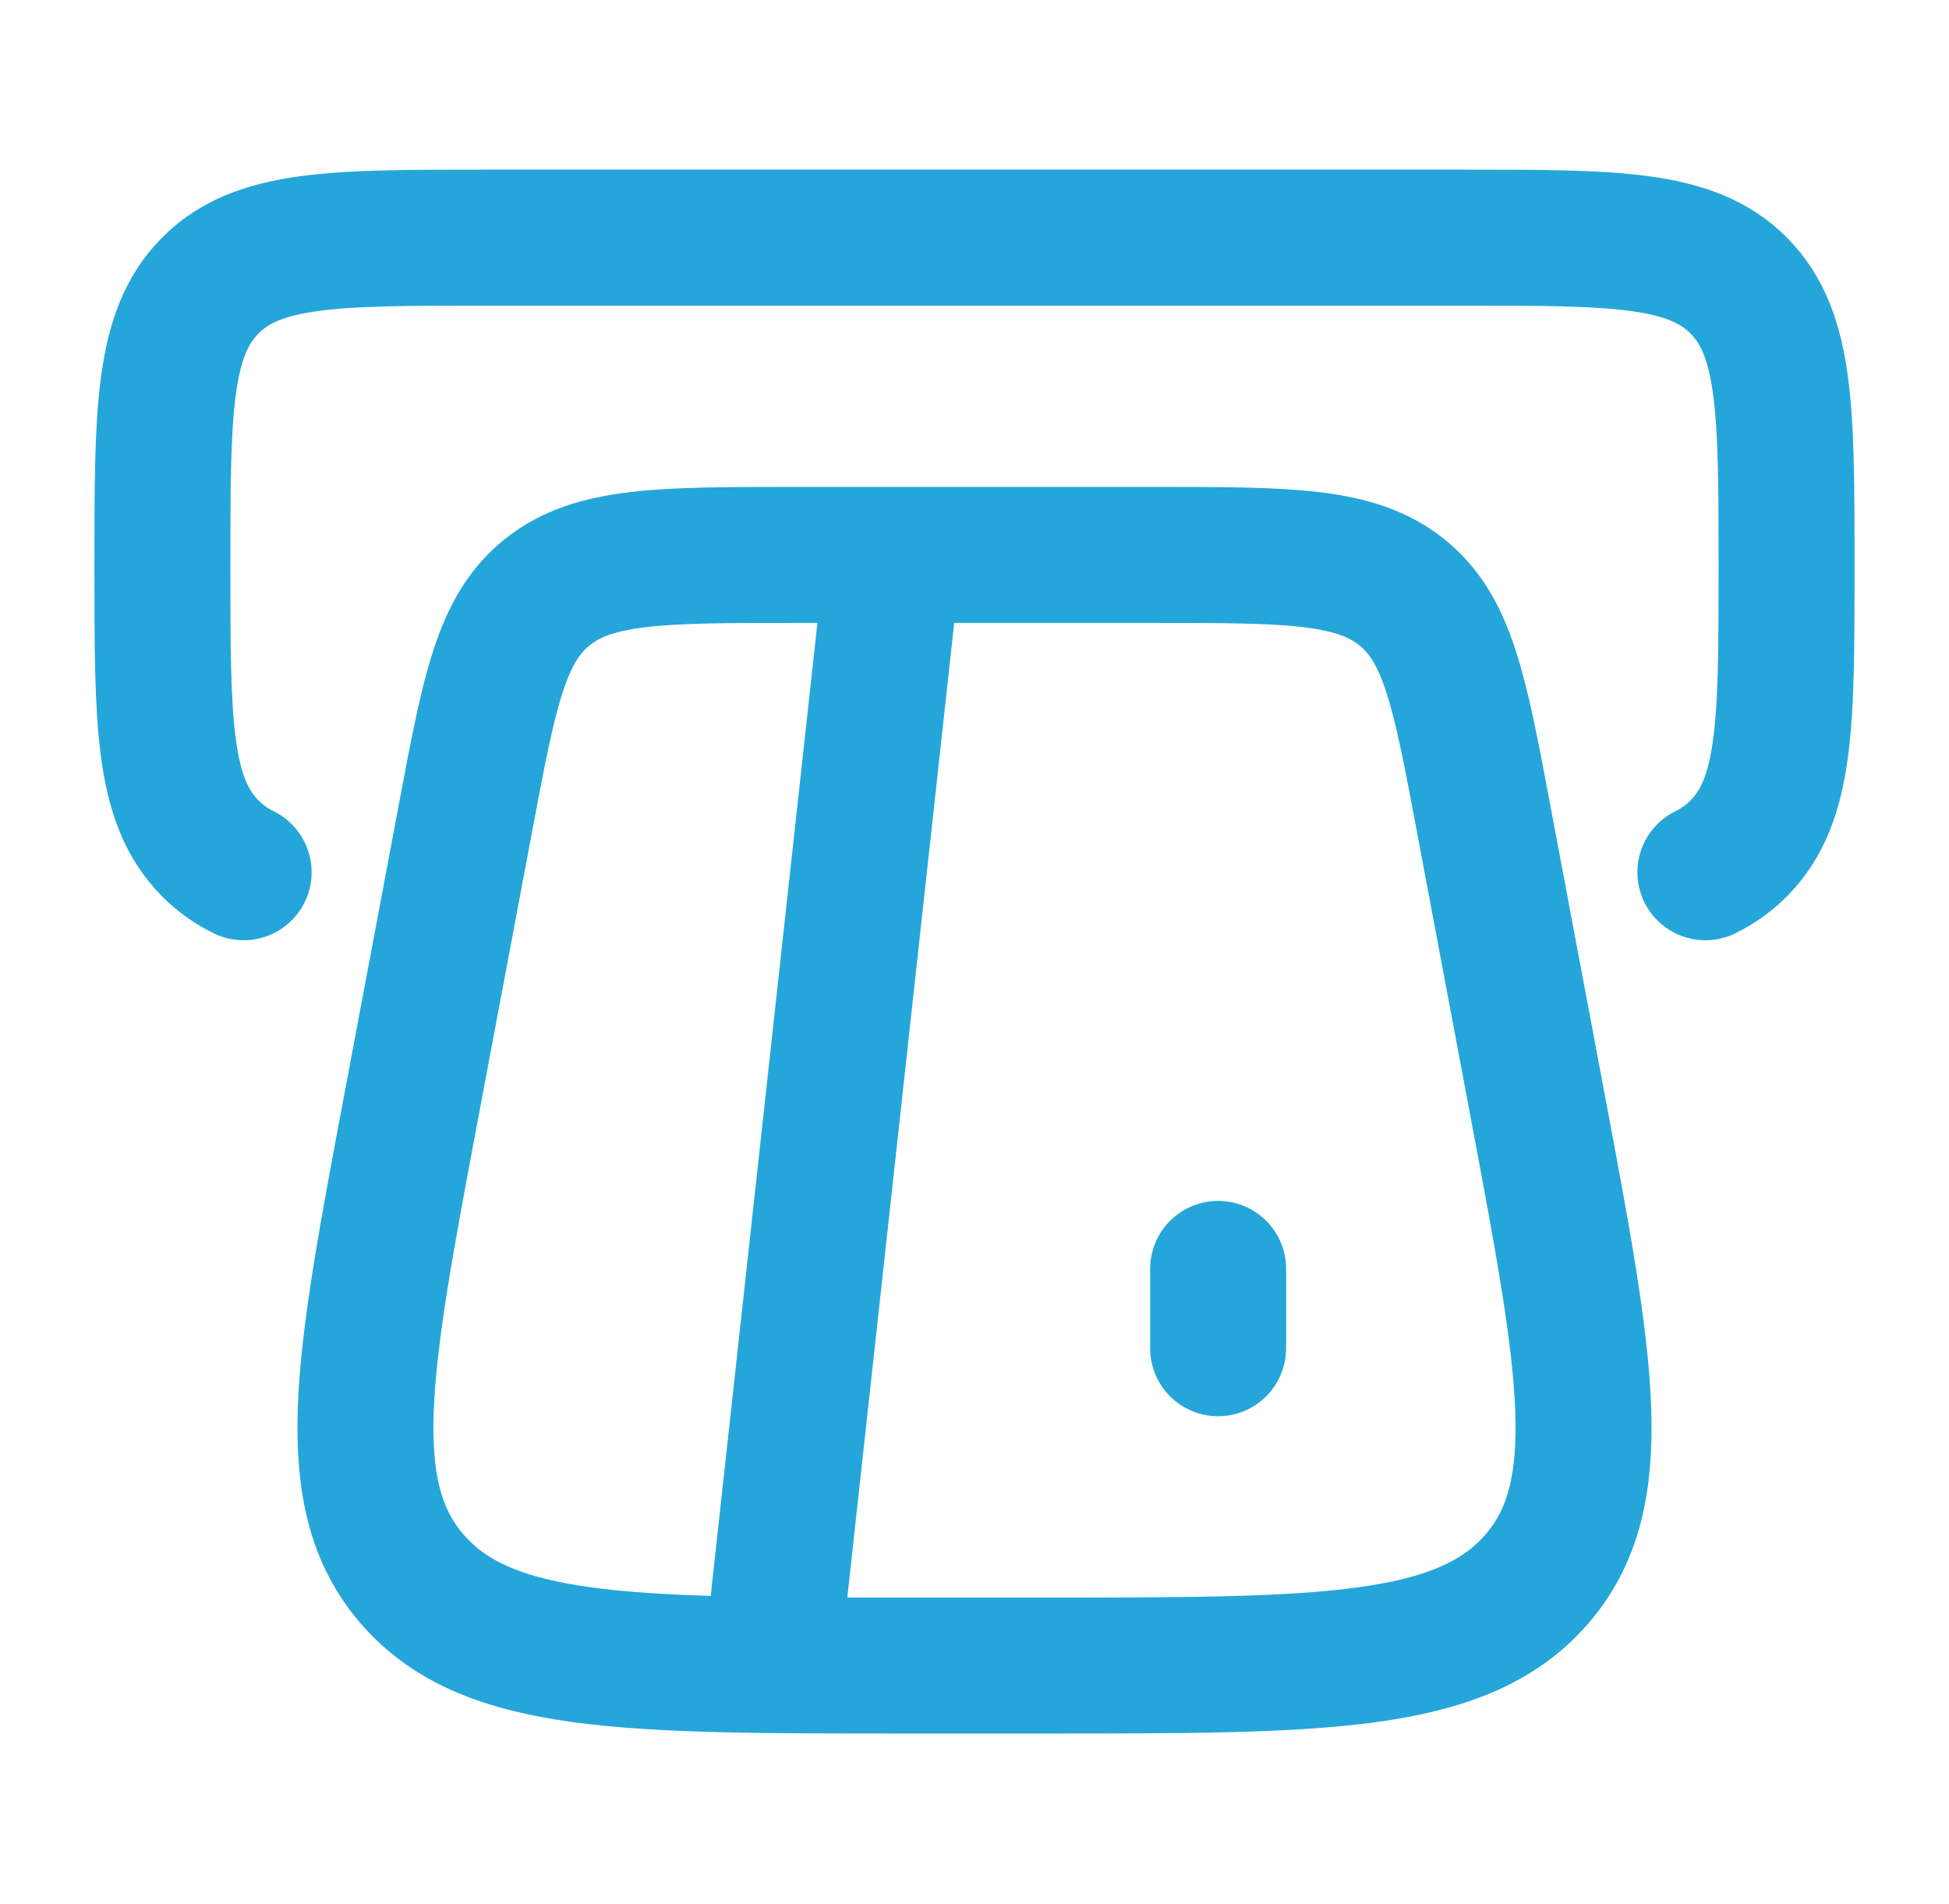
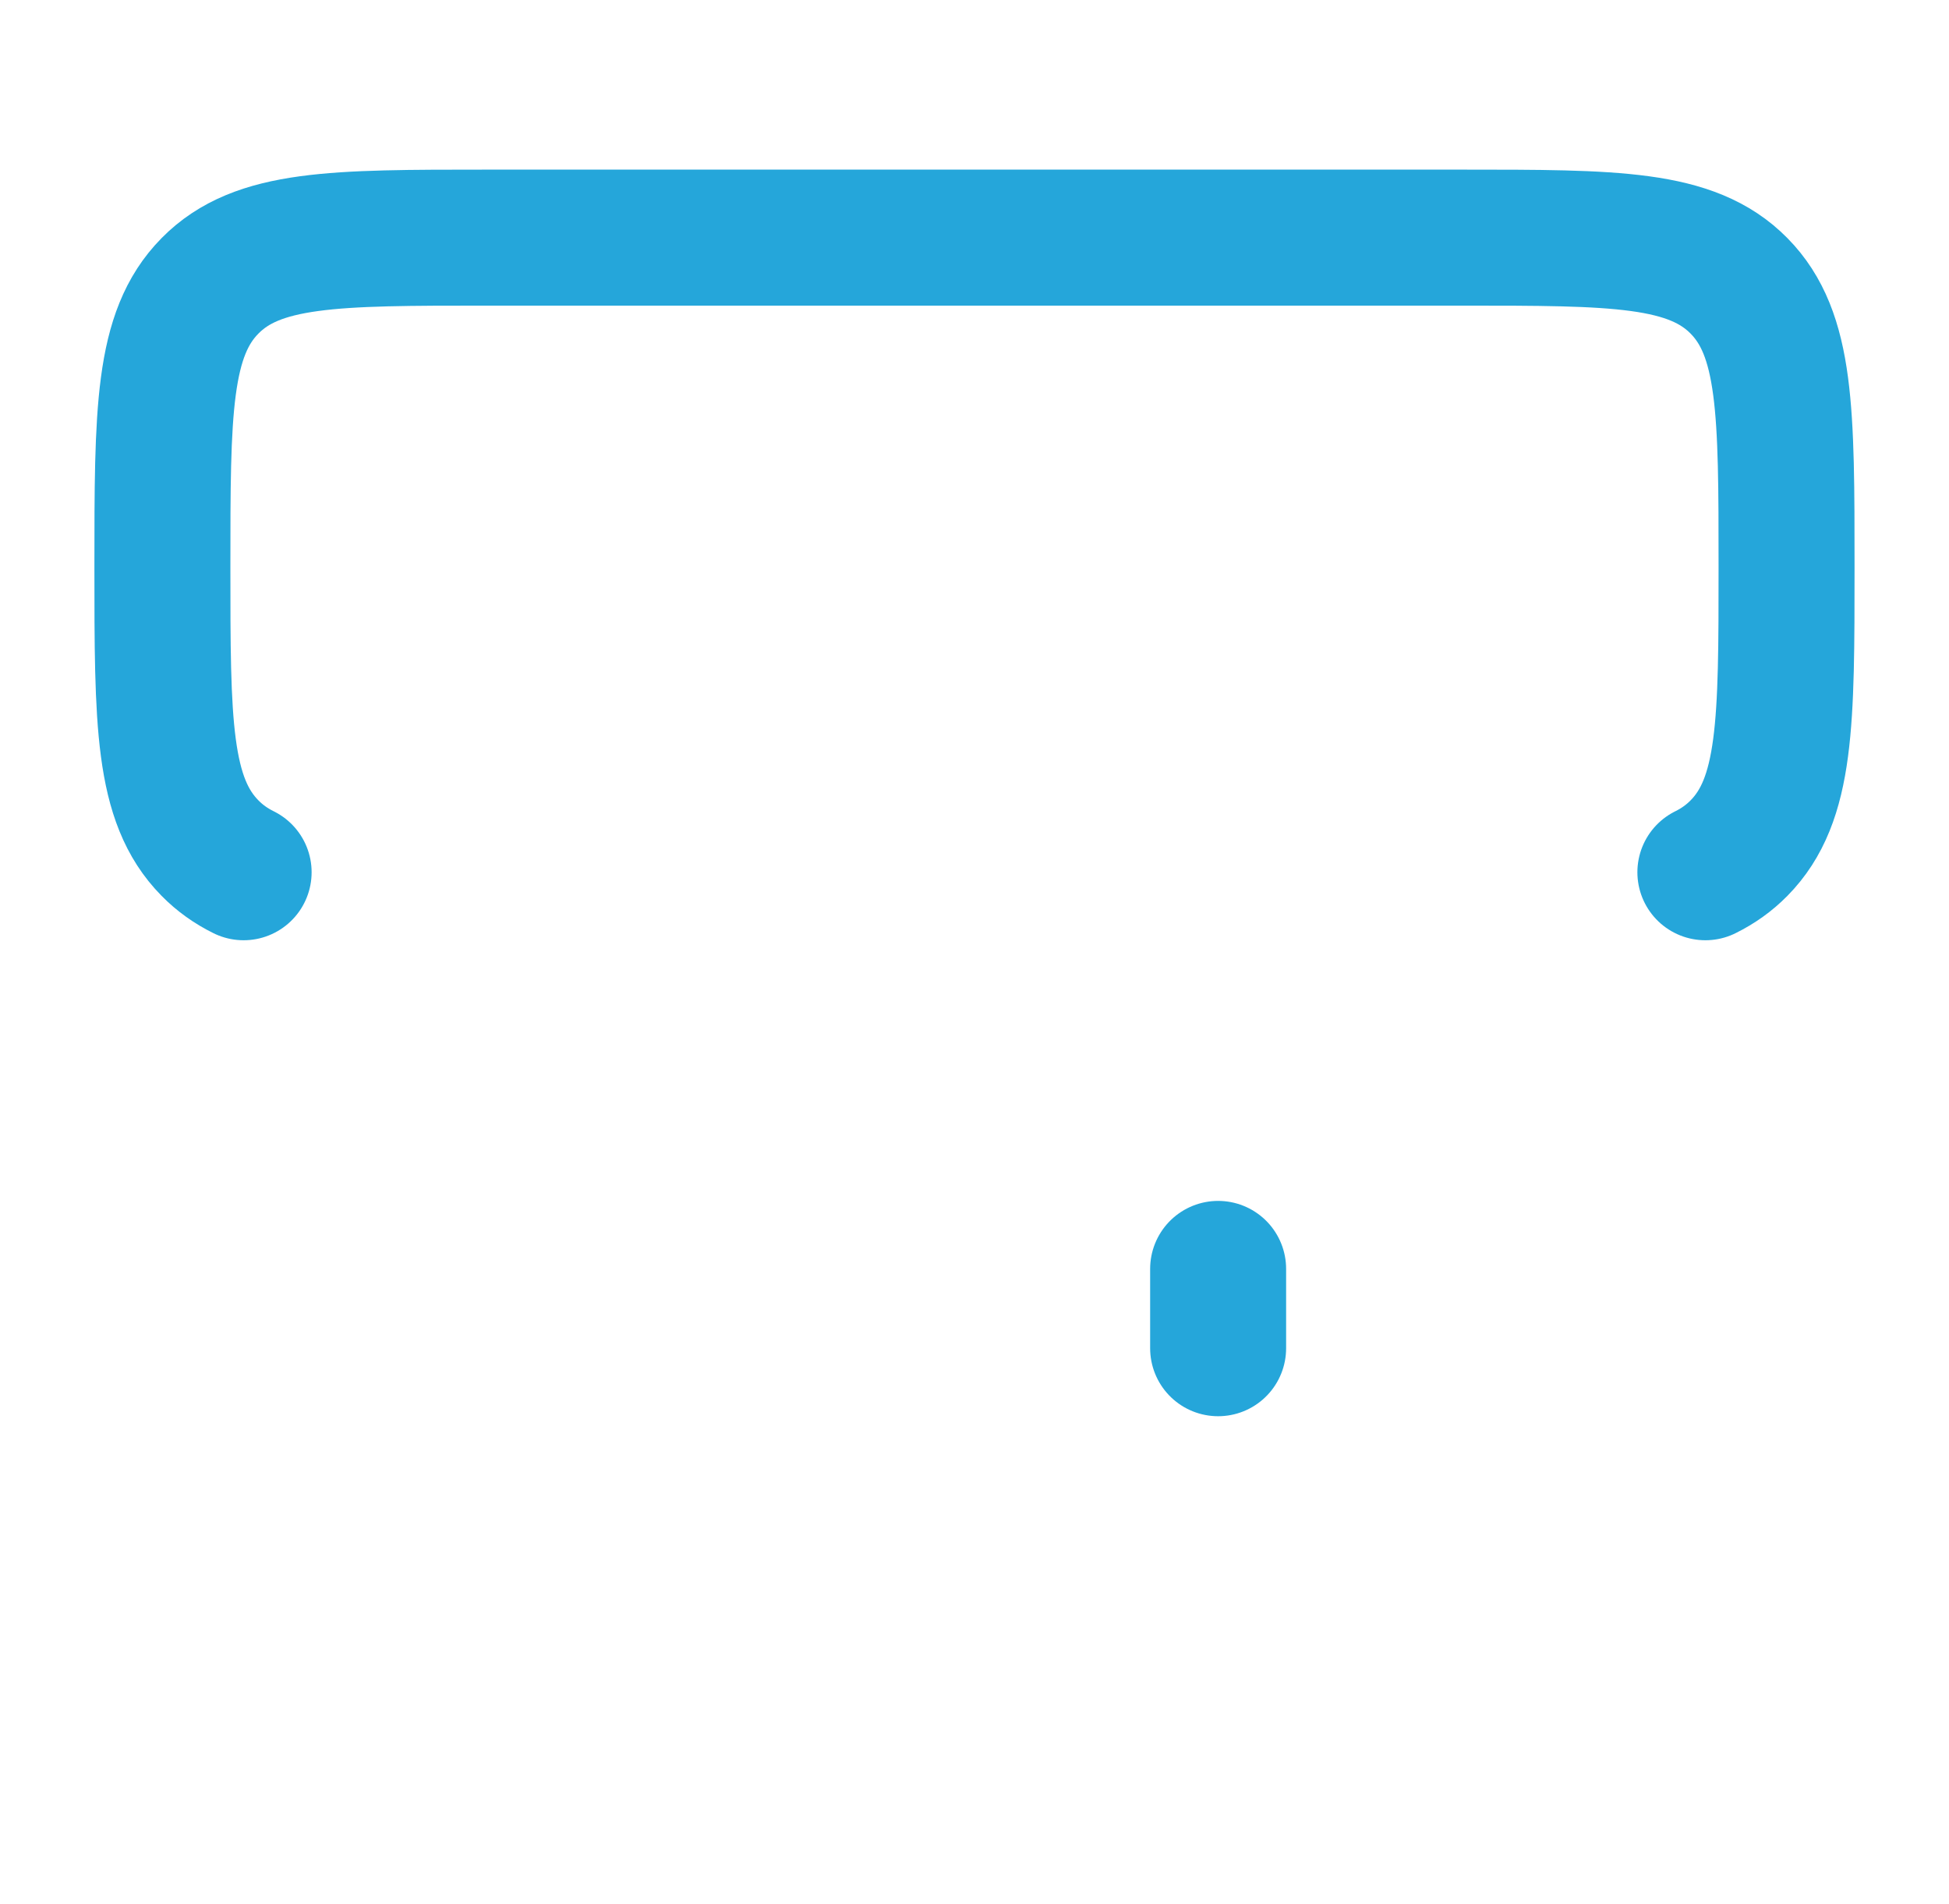
<svg xmlns="http://www.w3.org/2000/svg" width="43" height="42" viewBox="0 0 43 42" fill="none">
  <path d="M37.625 19.242C37.906 19.103 38.15 18.929 38.367 18.709C39.416 17.645 39.416 15.932 39.416 12.507C39.416 9.082 39.416 7.37 38.367 6.306C37.317 5.242 35.628 5.242 32.25 5.242H10.75C7.371 5.242 5.682 5.242 4.633 6.306C3.583 7.37 3.583 9.082 3.583 12.507C3.583 15.932 3.583 17.645 4.633 18.709C4.849 18.929 5.094 19.103 5.375 19.242" stroke="#25A6DA" stroke-width="3" stroke-linecap="round" />
-   <path d="M33.925 24.396L32.724 18.011C32.205 15.253 31.946 13.874 30.919 13.058C29.892 12.242 28.416 12.242 25.465 12.242H17.535C14.584 12.242 13.108 12.242 12.081 13.058C11.054 13.874 10.795 15.253 10.276 18.011L9.075 24.396C7.998 30.12 7.46 32.982 9.118 34.862C10.775 36.742 13.838 36.742 19.963 36.742H23.037C29.162 36.742 32.225 36.742 33.882 34.862C35.54 32.982 35.002 30.12 33.925 24.396Z" stroke="#25A6DA" stroke-width="3" stroke-linecap="round" />
-   <path d="M19.708 12.242L17.02 36.742" stroke="#25A6DA" stroke-width="3" />
  <path d="M26.875 27.992V29.742" stroke="#25A6DA" stroke-width="3" stroke-miterlimit="10" stroke-linecap="round" stroke-linejoin="round" />
</svg>